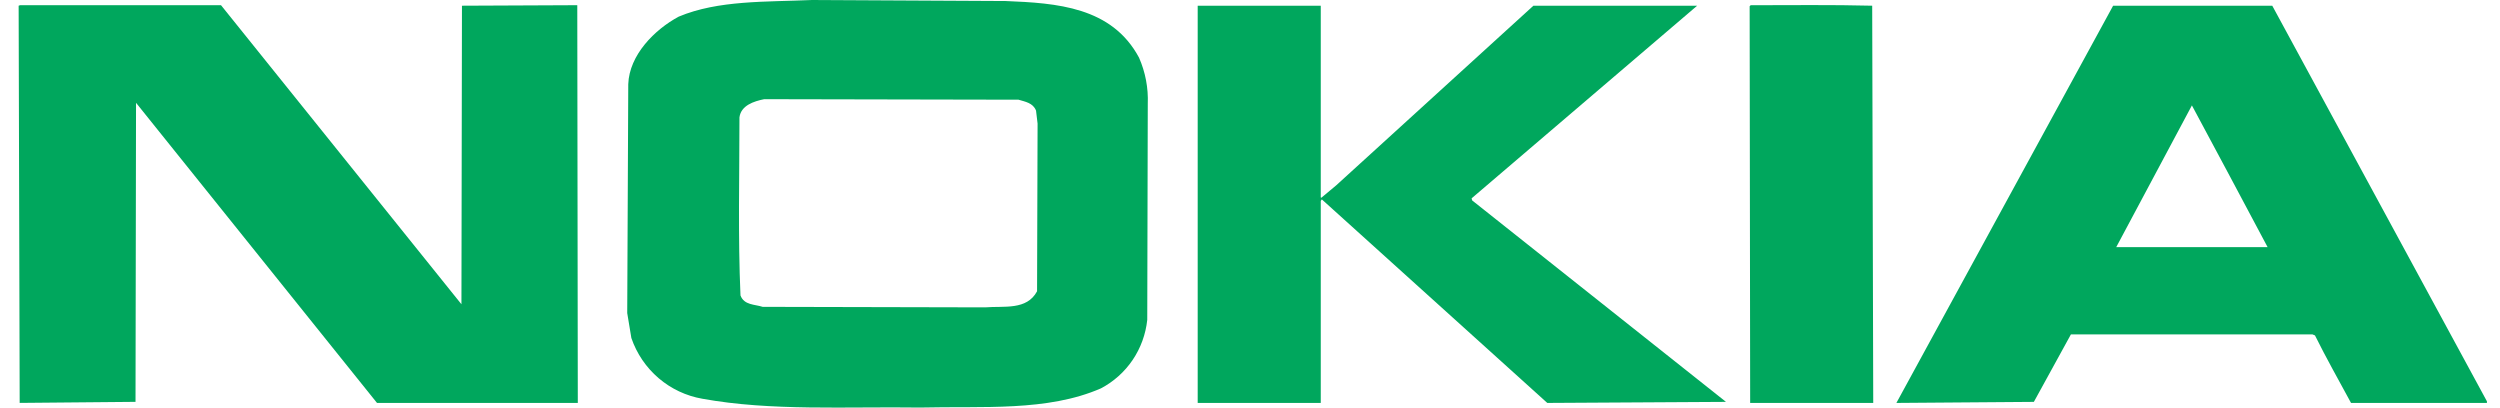
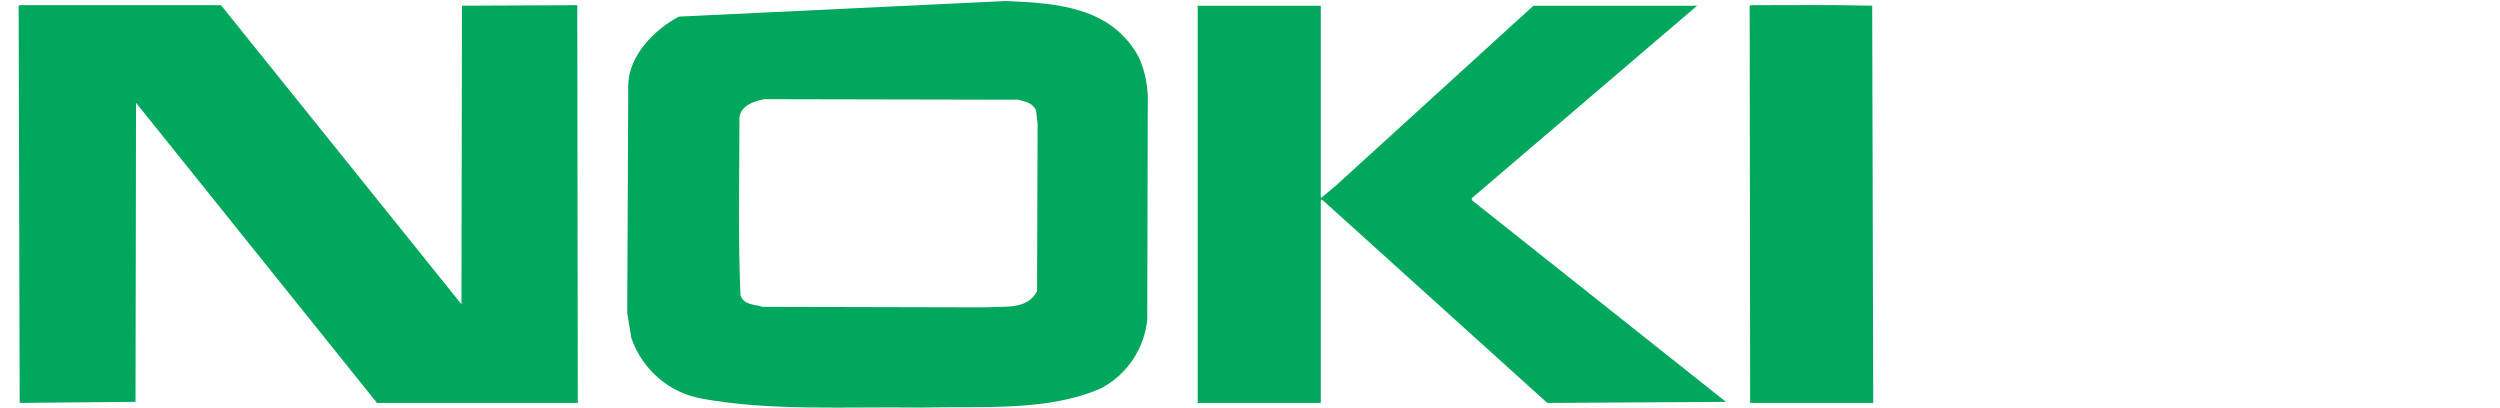
<svg xmlns="http://www.w3.org/2000/svg" width="92" height="15" viewBox="0 0 92 15" fill="none">
  <g clip-path="url(#clip0_7_563)">
    <path fill-rule="evenodd" clip-rule="evenodd" d="M16.981 11.197L17 0.21L21.244 0.191L21.263 14.827H13.873L5.006 3.783L4.987 14.788L0.724 14.827L0.686 0.21L0.743 0.191H8.133L16.981 11.197Z" fill="#00A75D" />
    <path fill-rule="evenodd" clip-rule="evenodd" d="M68.897 0.21L68.935 14.828H64.406L64.387 0.23L64.425 0.192C65.922 0.192 67.419 0.172 68.897 0.21Z" fill="#00A75D" />
    <path fill-rule="evenodd" clip-rule="evenodd" d="M48.604 7.261L48.623 7.279L49.172 6.821L56.429 0.21H62.455L54.155 7.299L54.175 7.375L63.516 14.789L56.94 14.828L48.643 7.337L48.604 7.395V14.828H44.075V0.21H48.604V7.261Z" fill="#00A75D" />
-     <path fill-rule="evenodd" clip-rule="evenodd" d="M37.008 0.038C38.884 0.114 40.911 0.248 41.916 2.121C42.151 2.656 42.261 3.237 42.238 3.822L42.219 11.77C42.163 12.299 41.978 12.807 41.681 13.247C41.383 13.687 40.982 14.046 40.514 14.292C38.543 15.152 36.156 14.942 33.863 14.998C31.153 14.96 28.369 15.133 25.848 14.674C25.254 14.571 24.698 14.31 24.238 13.917C23.778 13.524 23.431 13.013 23.234 12.439L23.082 11.521L23.12 3.096C23.158 2.026 24.086 1.09 24.977 0.612C26.436 0 28.198 0.076 29.884 0L37.008 0.038ZM28.122 3.65C27.743 3.726 27.269 3.879 27.212 4.318C27.212 6.497 27.155 8.713 27.25 10.872C27.383 11.235 27.781 11.197 28.065 11.292L36.251 11.311C36.952 11.254 37.785 11.426 38.164 10.719L38.183 4.548L38.126 4.07C38.013 3.783 37.728 3.745 37.482 3.669L28.122 3.65Z" fill="#00A75D" />
-     <path fill-rule="evenodd" clip-rule="evenodd" d="M91.519 14.769V14.828H86.518C86.063 13.985 85.608 13.184 85.191 12.343L85.096 12.305H76.21L74.846 14.789L69.787 14.828L77.763 0.21H83.619L91.519 14.769ZM80.662 3.879L77.877 9.095H83.448C82.52 7.357 81.591 5.599 80.662 3.879Z" fill="#00A75D" />
+     <path fill-rule="evenodd" clip-rule="evenodd" d="M37.008 0.038C38.884 0.114 40.911 0.248 41.916 2.121C42.151 2.656 42.261 3.237 42.238 3.822L42.219 11.77C42.163 12.299 41.978 12.807 41.681 13.247C41.383 13.687 40.982 14.046 40.514 14.292C38.543 15.152 36.156 14.942 33.863 14.998C31.153 14.96 28.369 15.133 25.848 14.674C25.254 14.571 24.698 14.31 24.238 13.917C23.778 13.524 23.431 13.013 23.234 12.439L23.082 11.521L23.12 3.096C23.158 2.026 24.086 1.09 24.977 0.612L37.008 0.038ZM28.122 3.65C27.743 3.726 27.269 3.879 27.212 4.318C27.212 6.497 27.155 8.713 27.25 10.872C27.383 11.235 27.781 11.197 28.065 11.292L36.251 11.311C36.952 11.254 37.785 11.426 38.164 10.719L38.183 4.548L38.126 4.07C38.013 3.783 37.728 3.745 37.482 3.669L28.122 3.65Z" fill="#00A75D" />
  </g>
  <defs>
    <clipPath id="clip0_7_563">
      <rect width="90.833" height="15" fill="white" transform="translate(0.686)" />
    </clipPath>
  </defs>
</svg>